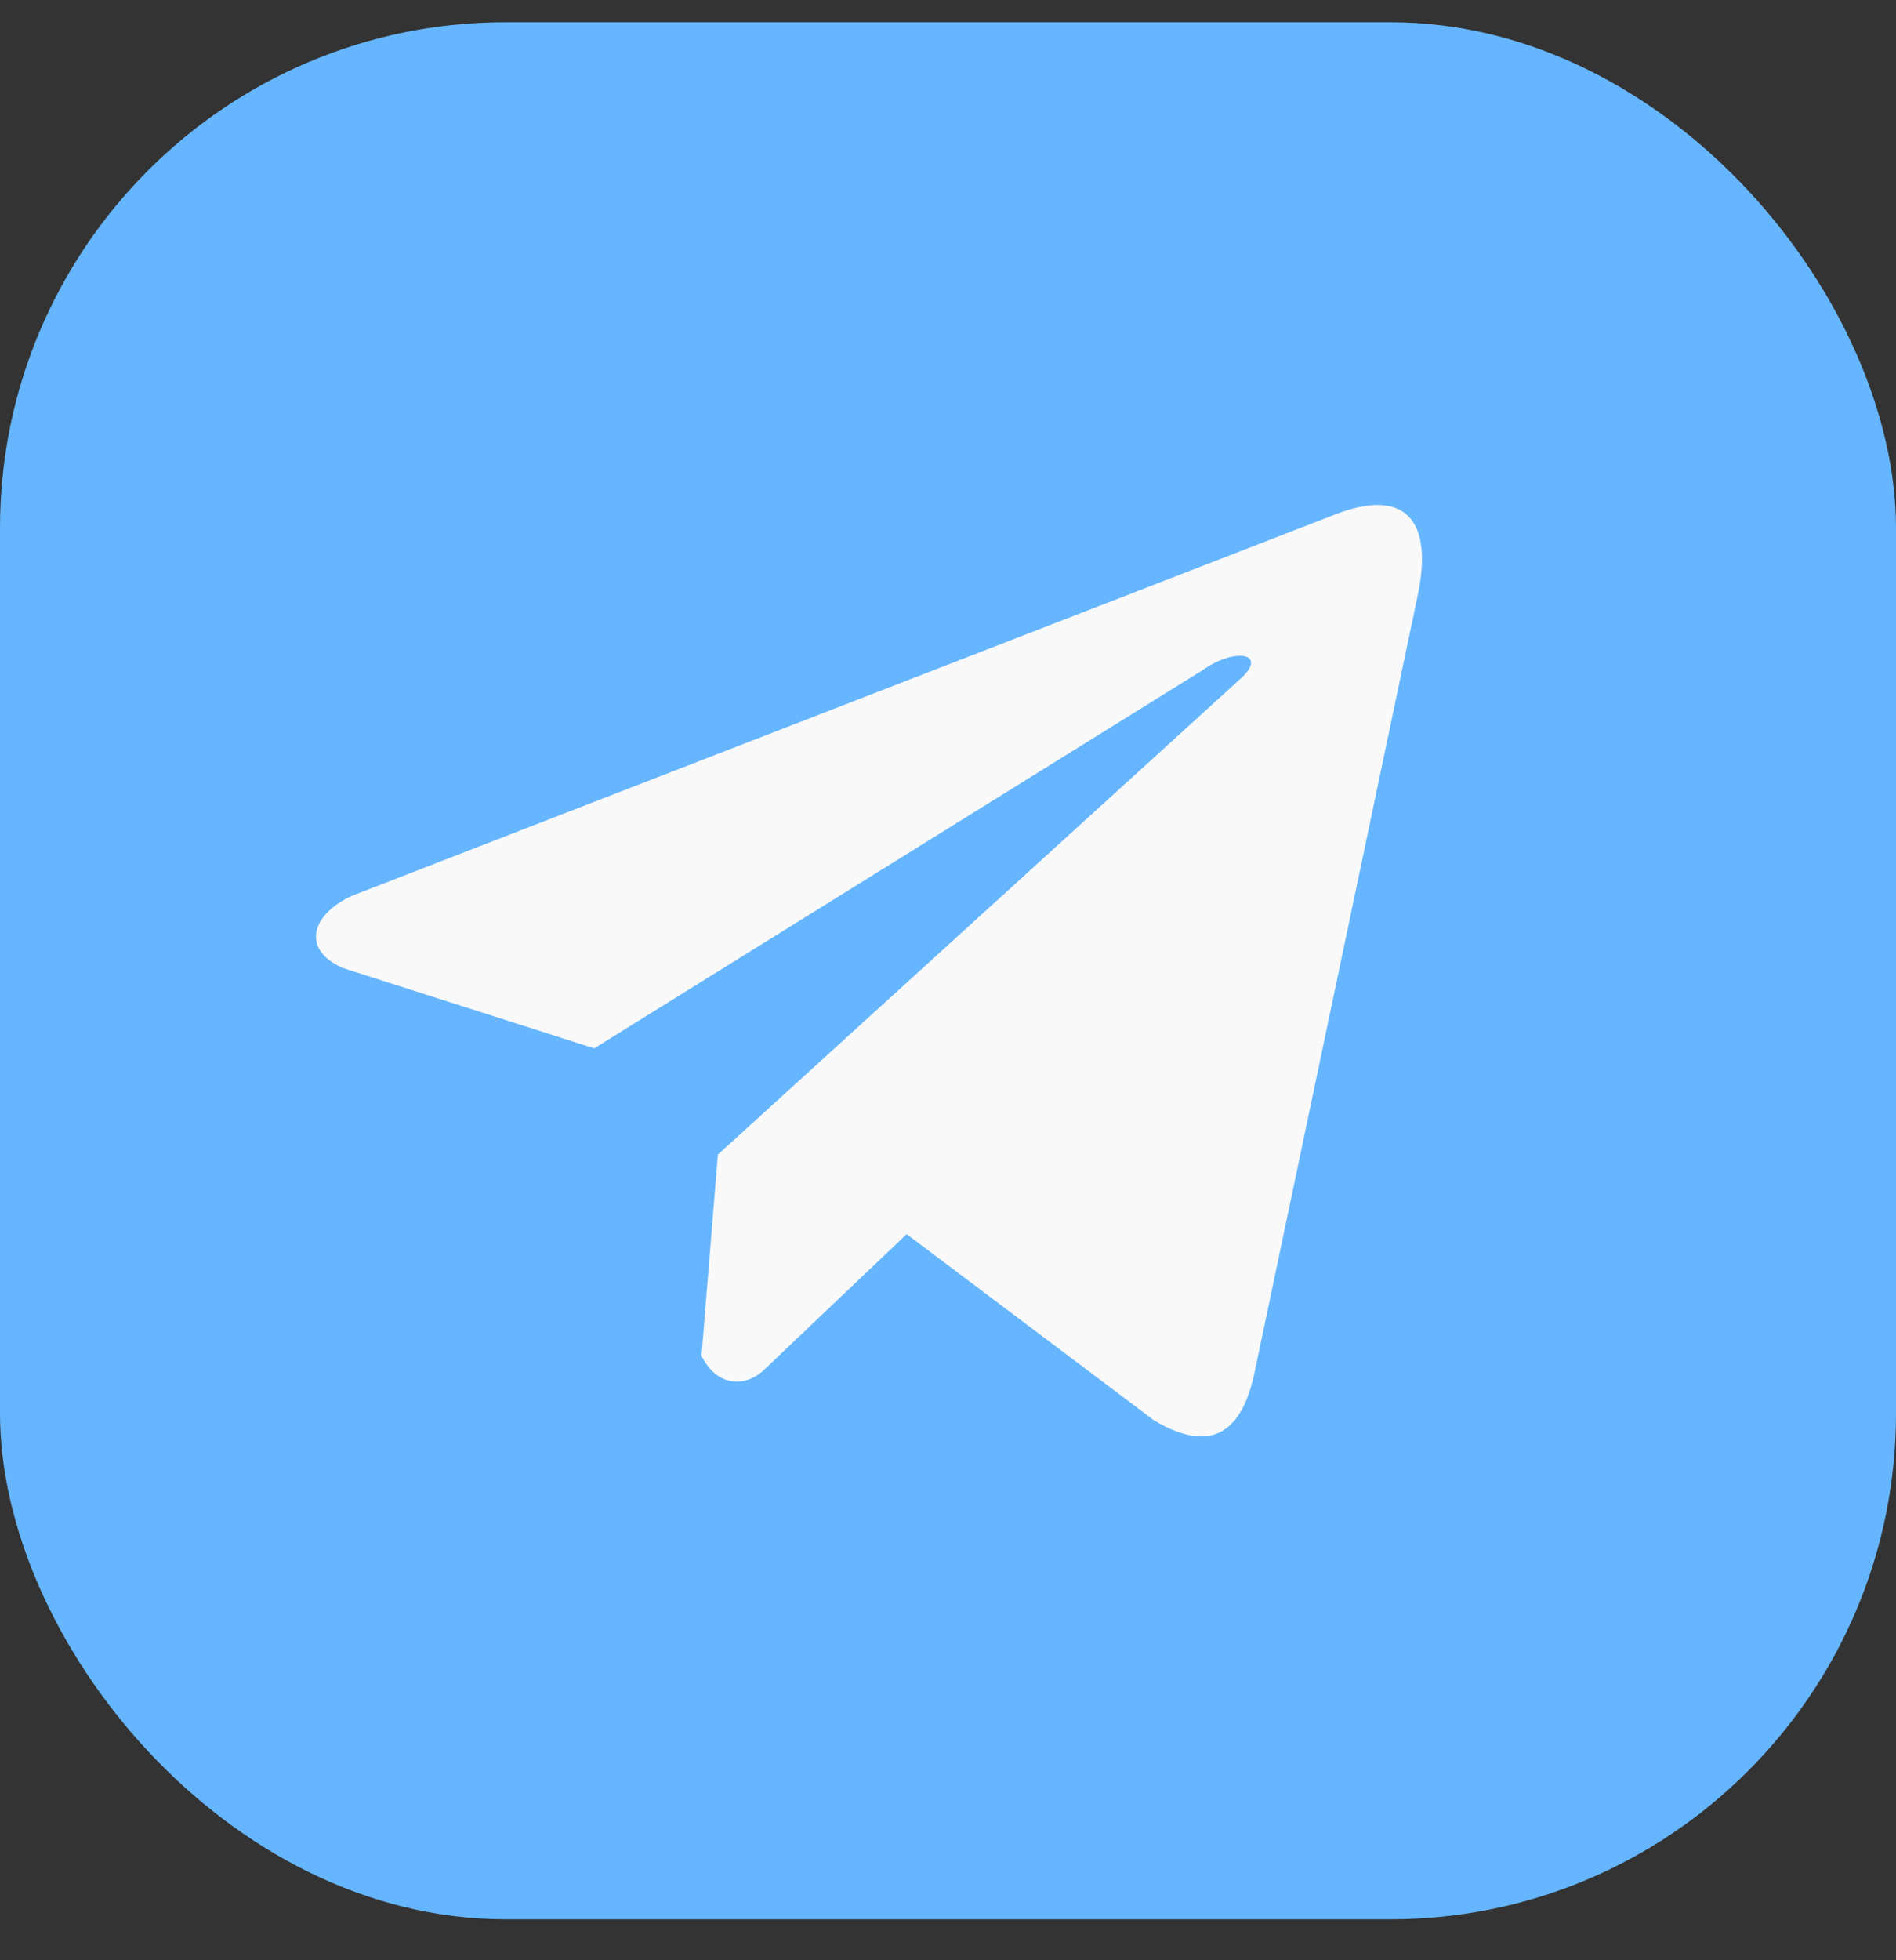
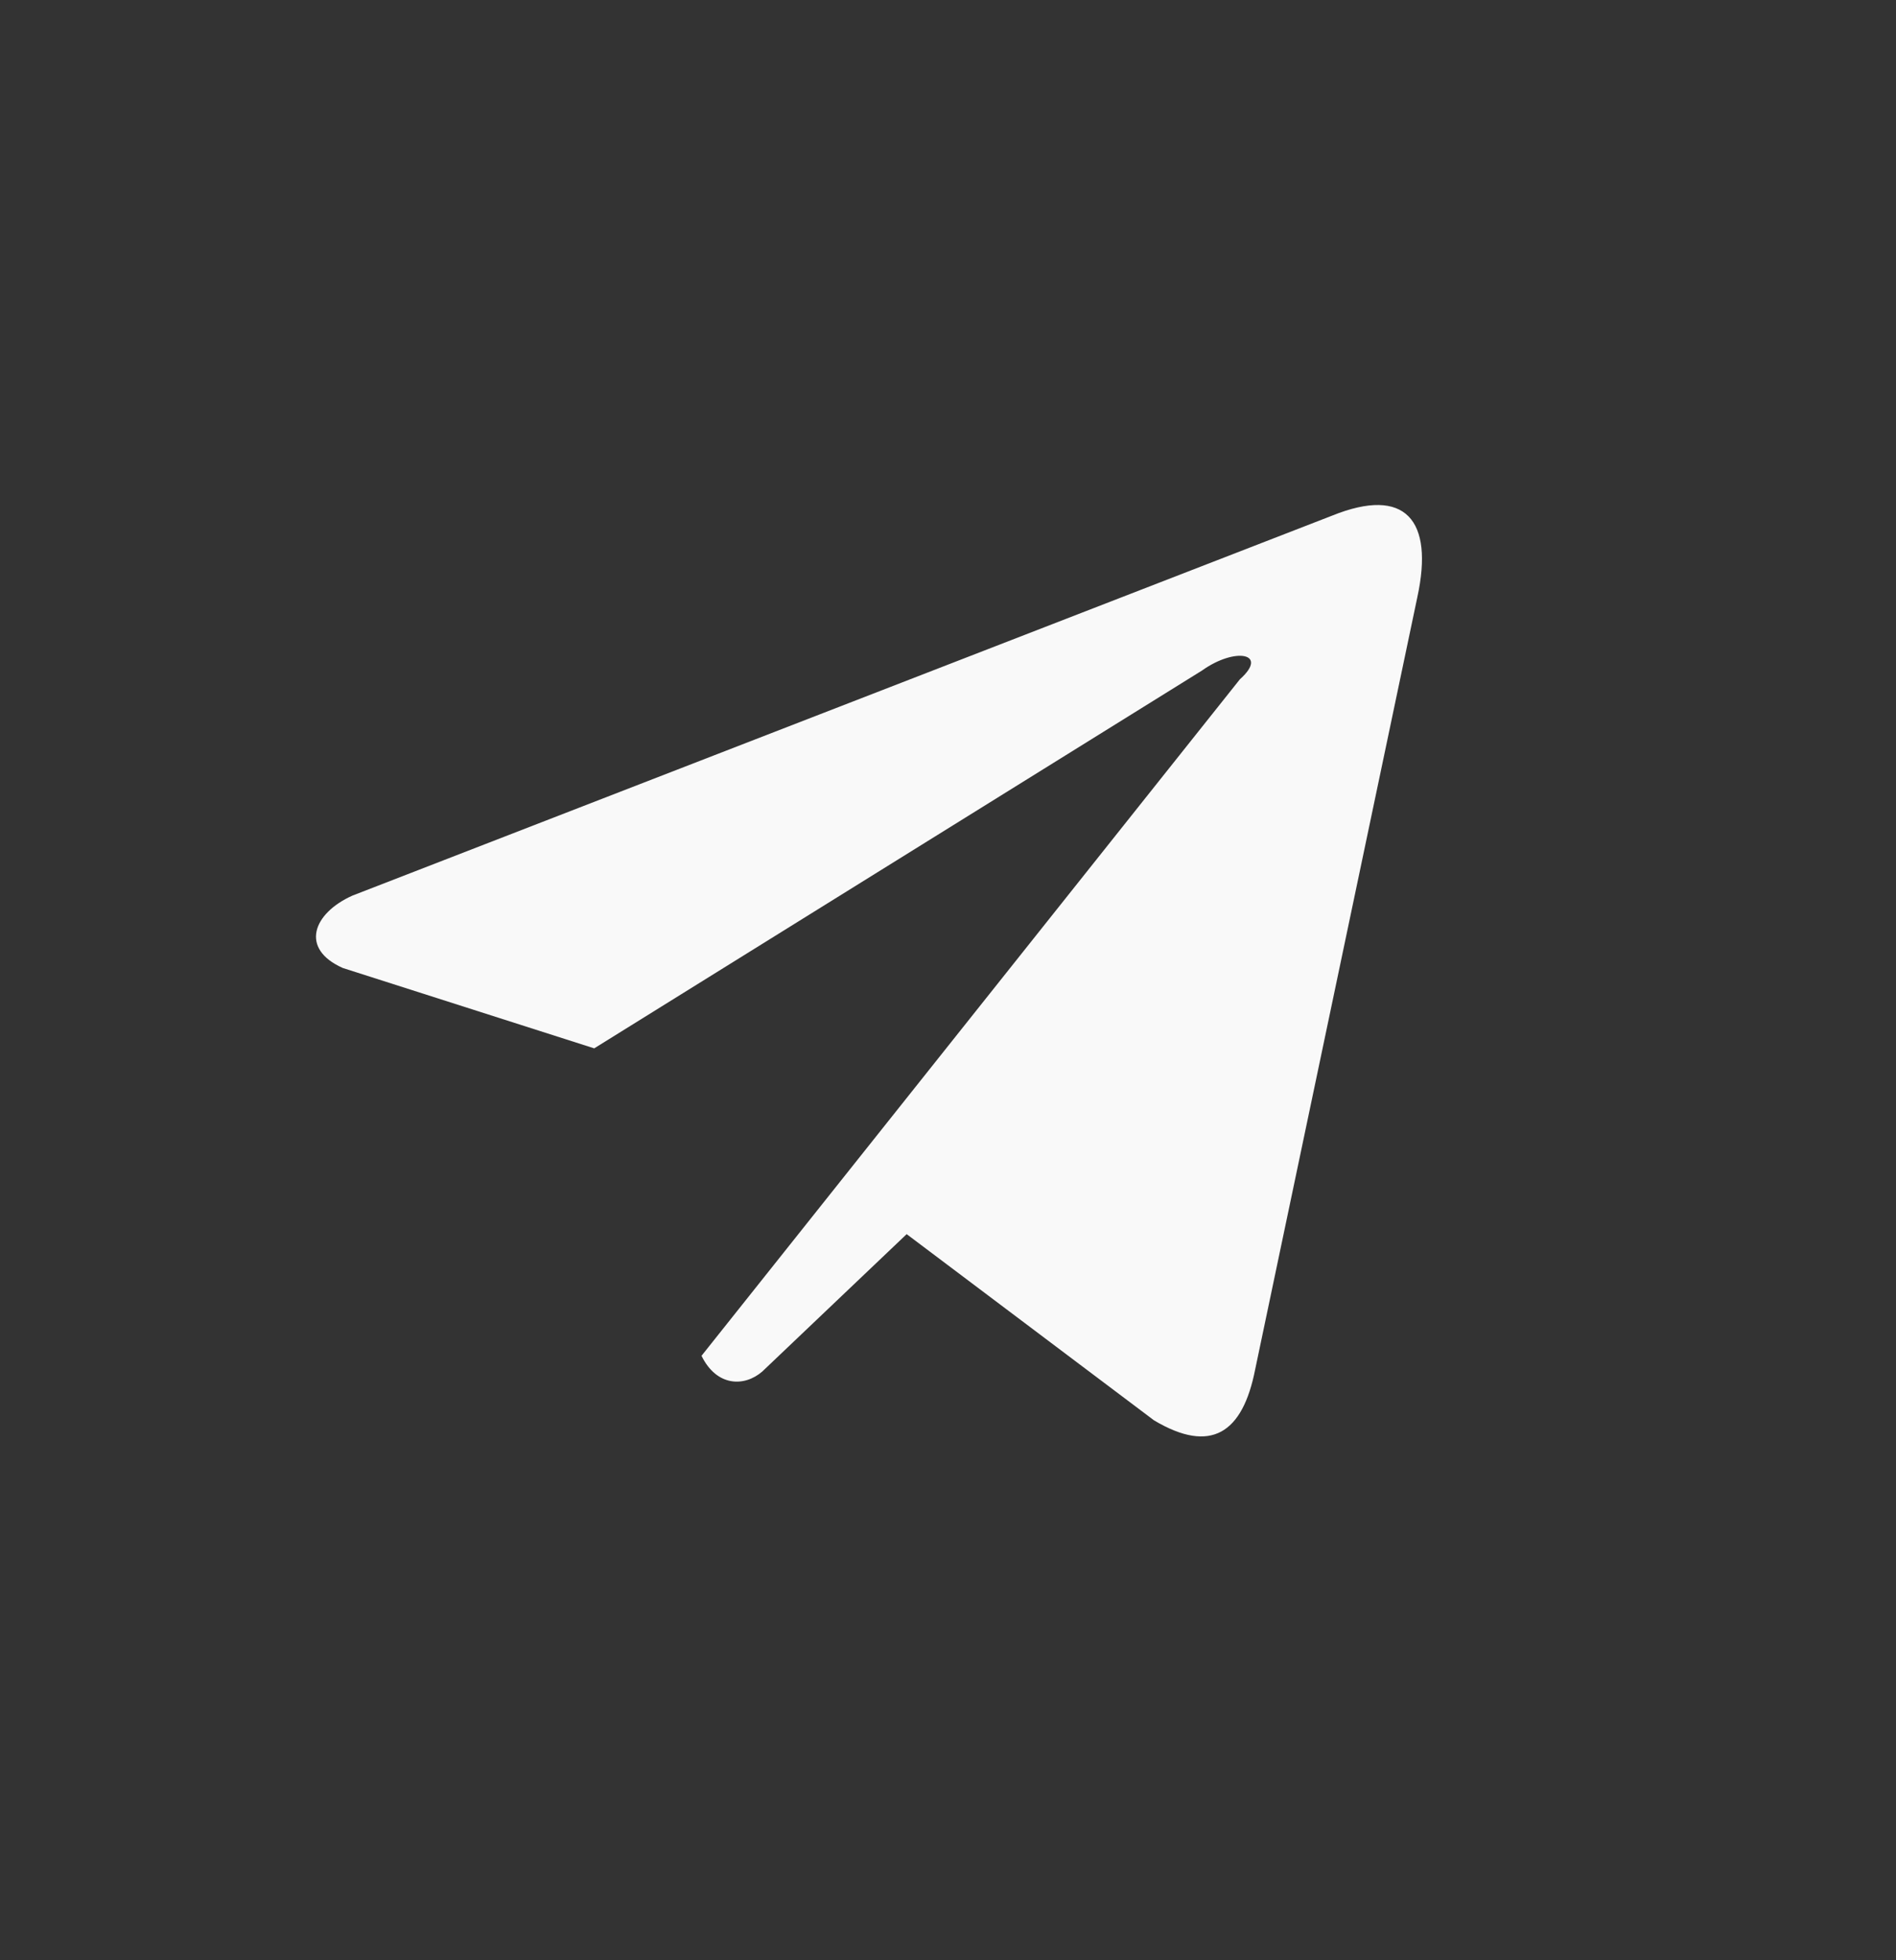
<svg xmlns="http://www.w3.org/2000/svg" width="30" height="31" viewBox="0 0 30 31" fill="none">
  <rect x="0" y="0" width="30" height="31" fill="#333333" stroke="none" />
-   <rect y="0.352" width="30" height="30" rx="8" fill="#66B6FF" />
  <g clip-path="url(#clip0_335_1840)">
-     <path d="M21.079 8.154L5.575 14.164C4.951 14.444 4.74 15.004 5.424 15.308L9.402 16.579L19.019 10.604C19.544 10.229 20.082 10.329 19.619 10.742L11.359 18.259L11.1 21.441C11.34 21.932 11.78 21.934 12.061 21.69L14.346 19.517L18.26 22.462C19.169 23.003 19.663 22.654 19.859 21.663L22.426 9.445C22.692 8.224 22.238 7.686 21.079 8.154Z" fill="#F9F9F9" />
+     <path d="M21.079 8.154L5.575 14.164C4.951 14.444 4.74 15.004 5.424 15.308L9.402 16.579L19.019 10.604C19.544 10.229 20.082 10.329 19.619 10.742L11.1 21.441C11.34 21.932 11.78 21.934 12.061 21.69L14.346 19.517L18.26 22.462C19.169 23.003 19.663 22.654 19.859 21.663L22.426 9.445C22.692 8.224 22.238 7.686 21.079 8.154Z" fill="#F9F9F9" />
  </g>
  <defs>
    <clipPath id="clip0_335_1840">
      <rect width="17.5" height="17.5" fill="white" transform="translate(5 6.602)" />
    </clipPath>
  </defs>
</svg>